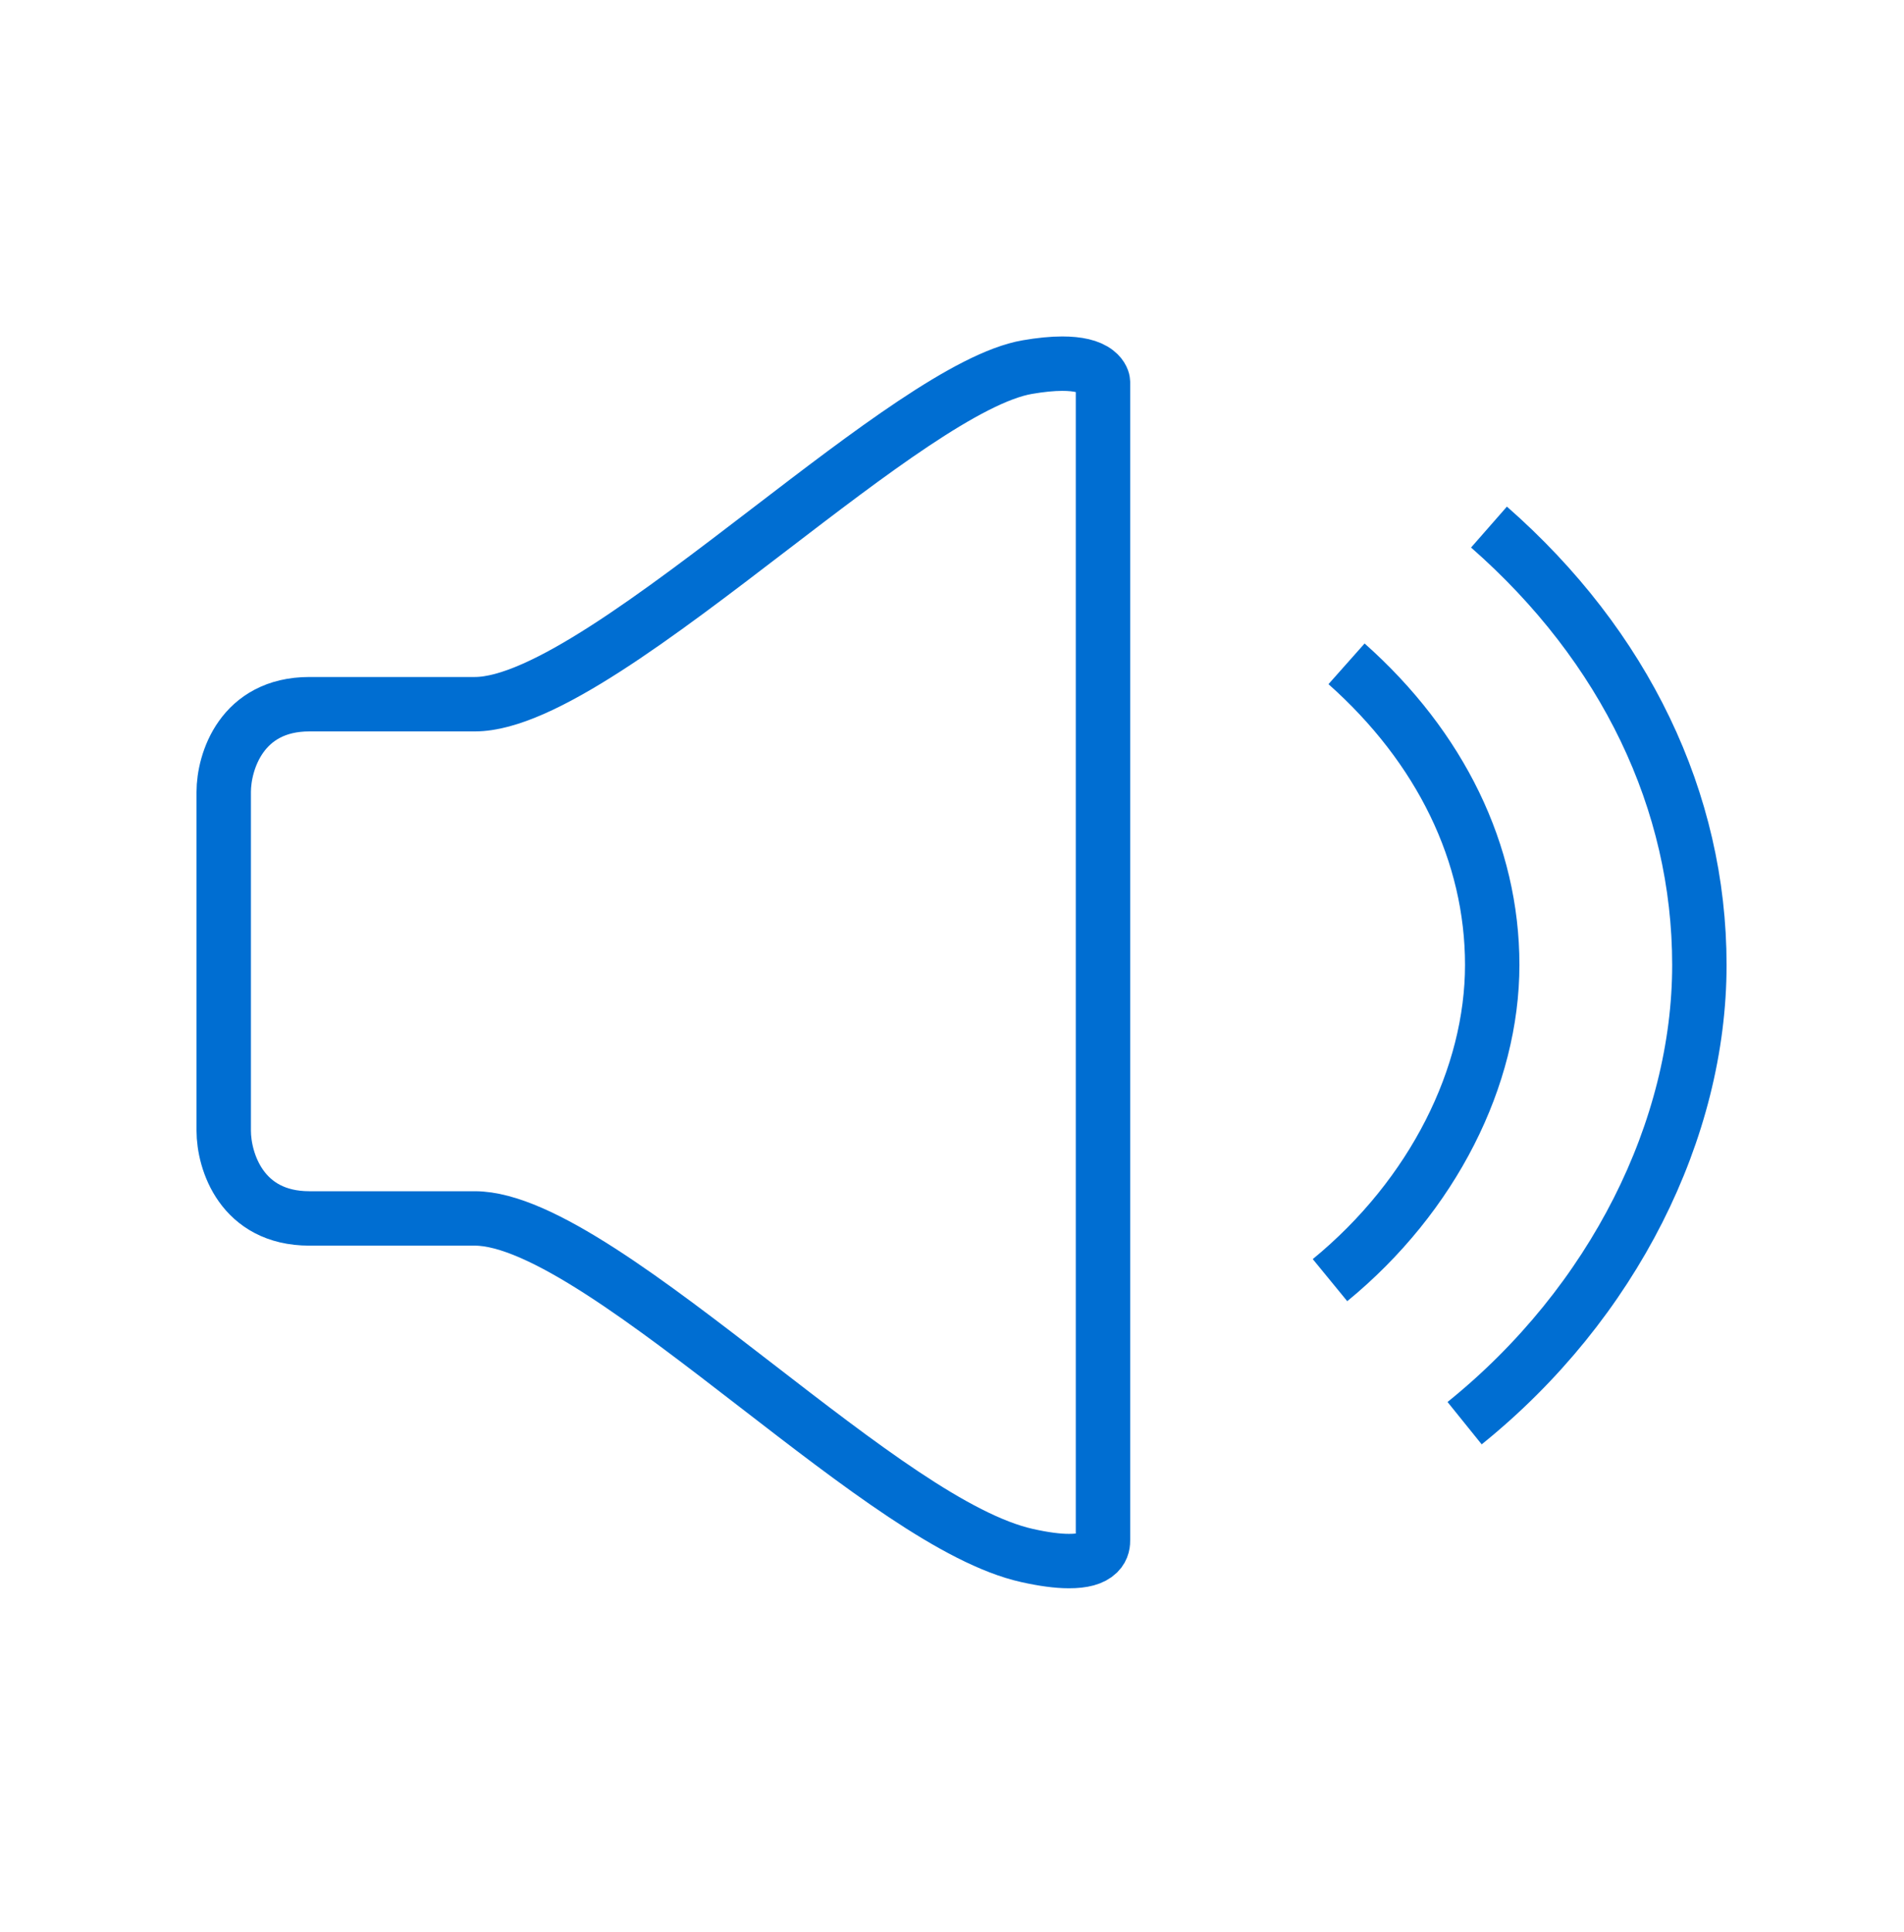
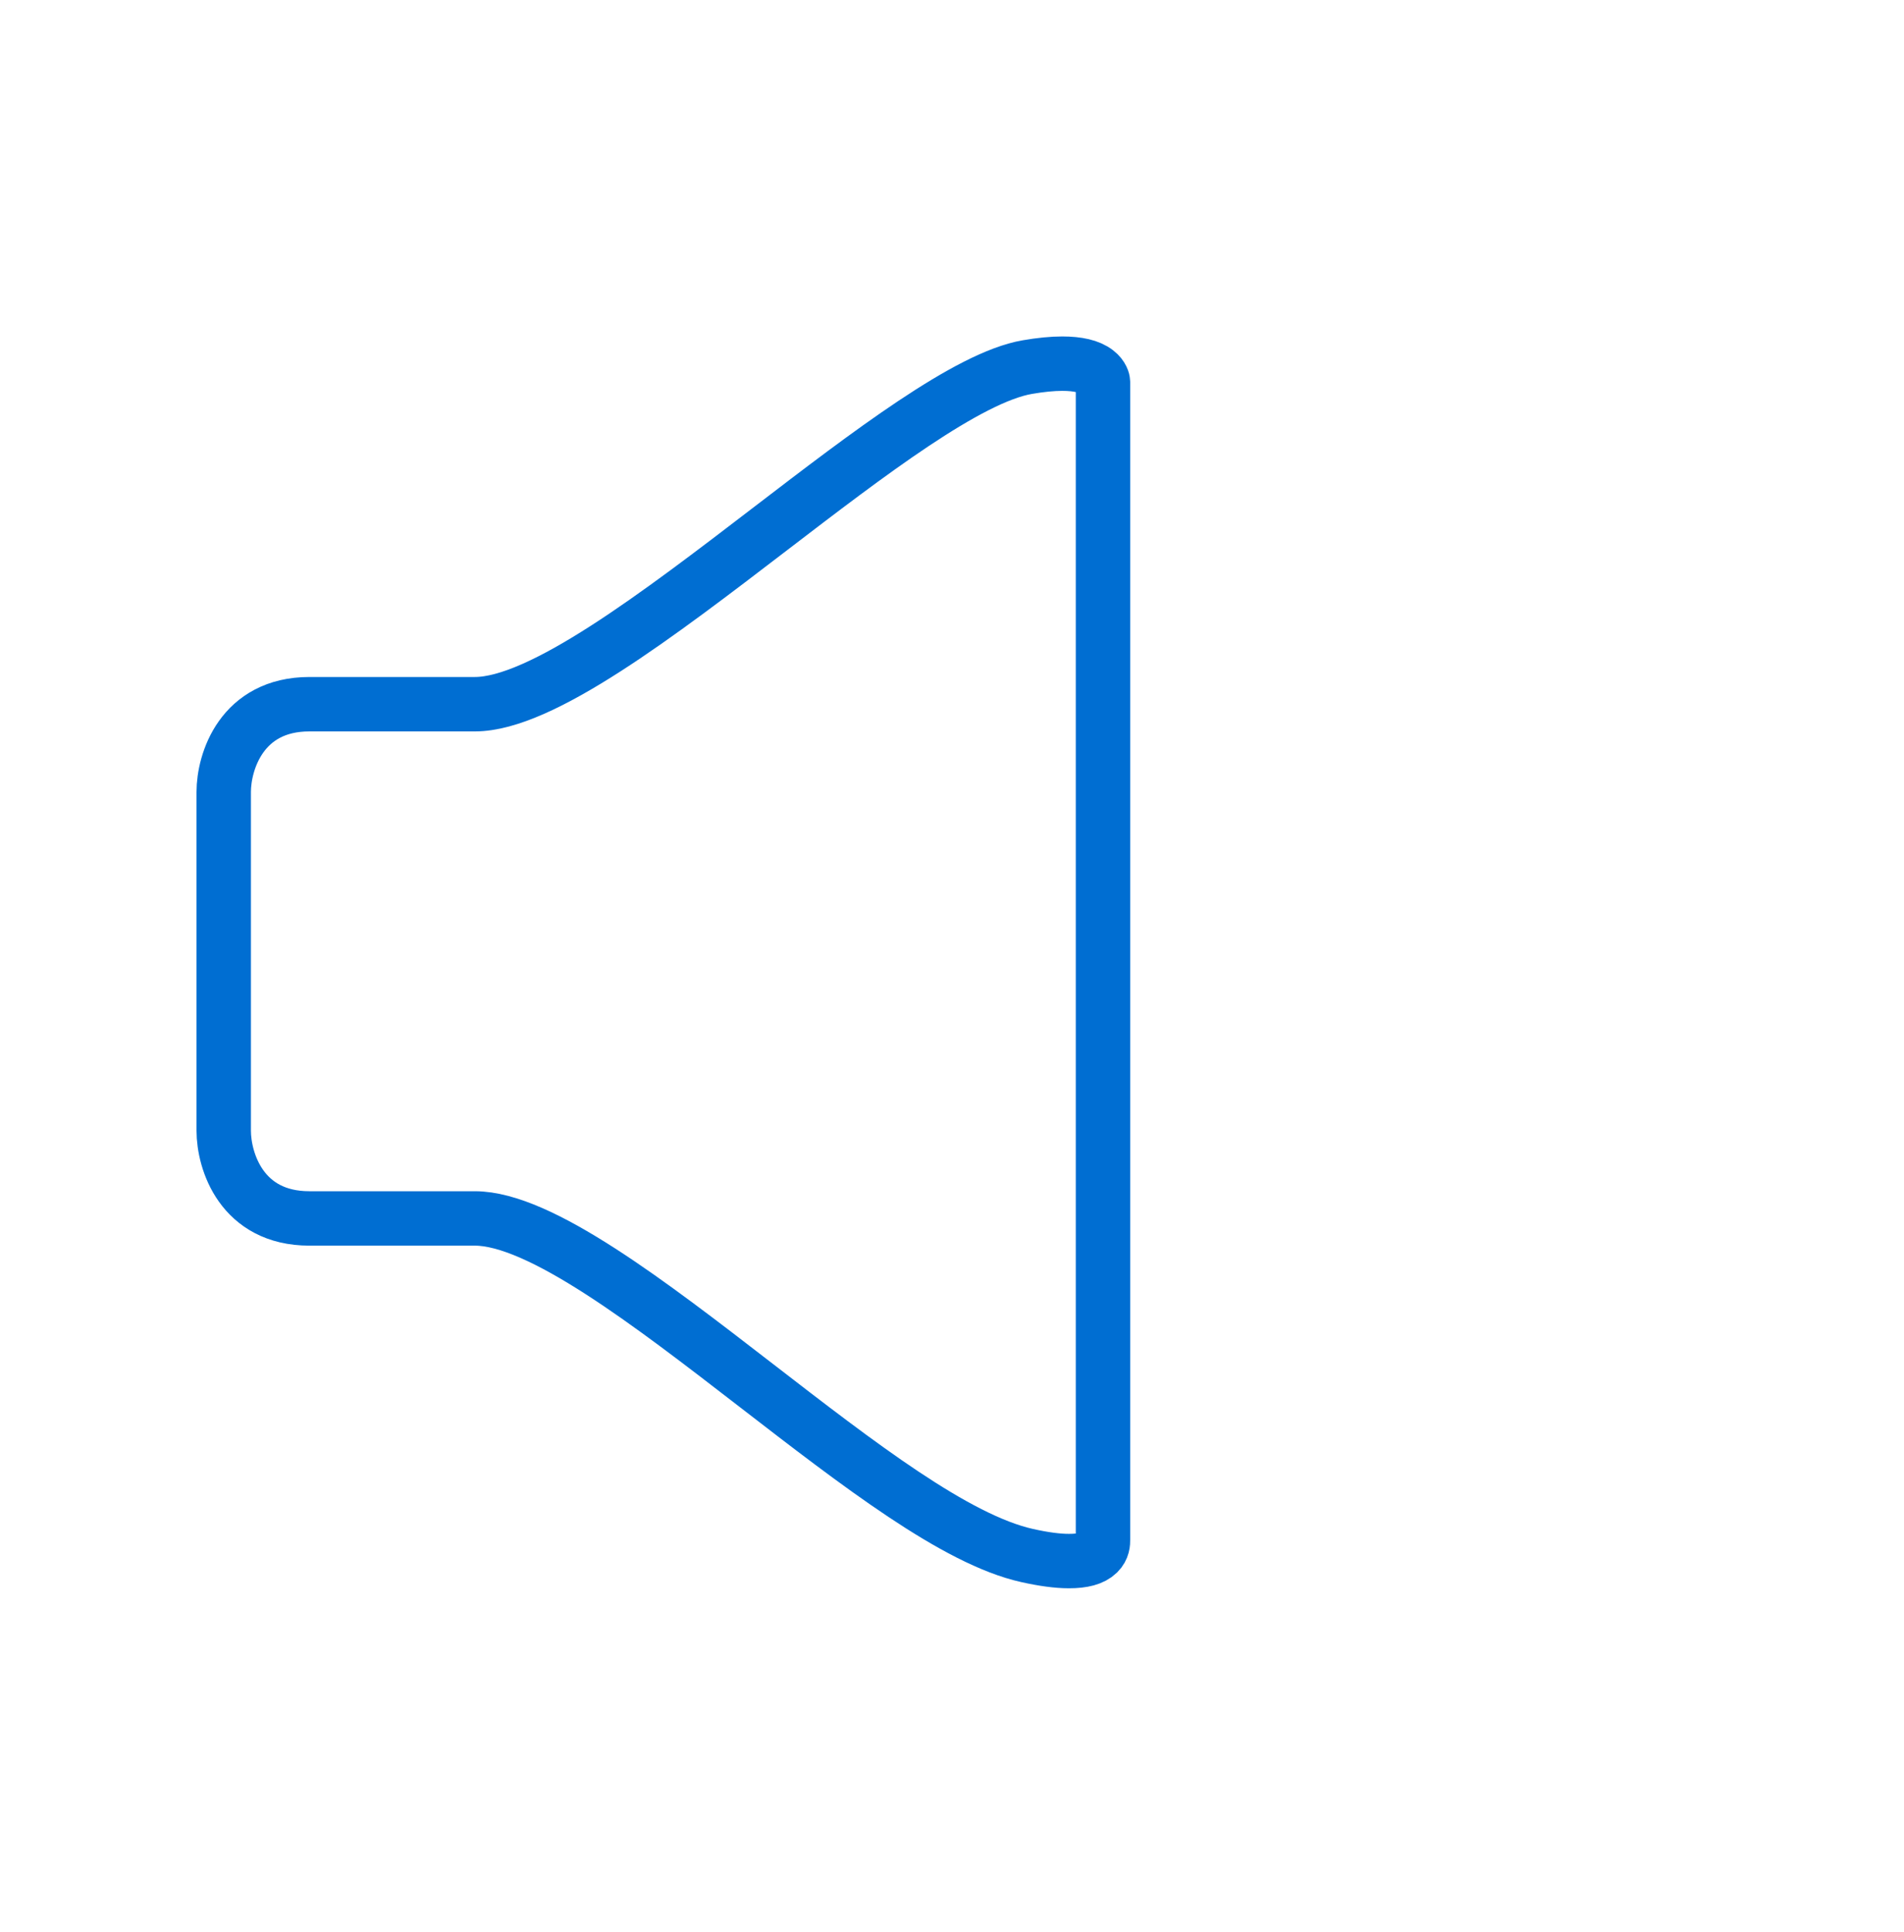
<svg xmlns="http://www.w3.org/2000/svg" width="70" height="71" viewBox="0 0 70 71" fill="none">
  <path d="M39.291 57.375C38.878 57.375 38.36 57.305 37.765 57.172C35.147 56.591 31.577 53.833 27.797 50.914C23.891 47.897 19.852 44.782 17.458 44.782H11.375C8.883 44.782 8.225 42.675 8.225 41.555V29.109C8.225 27.996 8.883 25.882 11.375 25.882H17.458C19.901 25.882 24.199 22.592 28.357 19.407C31.913 16.684 35.595 13.863 37.772 13.492C38.255 13.408 38.689 13.366 39.053 13.366C39.627 13.366 40.054 13.464 40.313 13.667C40.523 13.828 40.551 14.01 40.551 14.031V56.591C40.551 56.703 40.551 56.899 40.369 57.081C40.159 57.284 39.809 57.375 39.305 57.375H39.291Z" stroke="#006ED2" stroke-width="2" stroke-miterlimit="10" />
-   <path d="M49.505 24.398C52.964 27.471 54.861 31.37 54.861 35.465C54.861 39.56 52.697 43.935 48.897 47.05" stroke="#006ED2" stroke-width="2" stroke-miterlimit="10" />
-   <path d="M54.742 19.372C59.74 23.754 62.477 29.445 62.477 35.465C62.477 41.485 59.341 47.876 53.846 52.307" stroke="#006ED2" stroke-width="2" stroke-miterlimit="10" />
</svg>